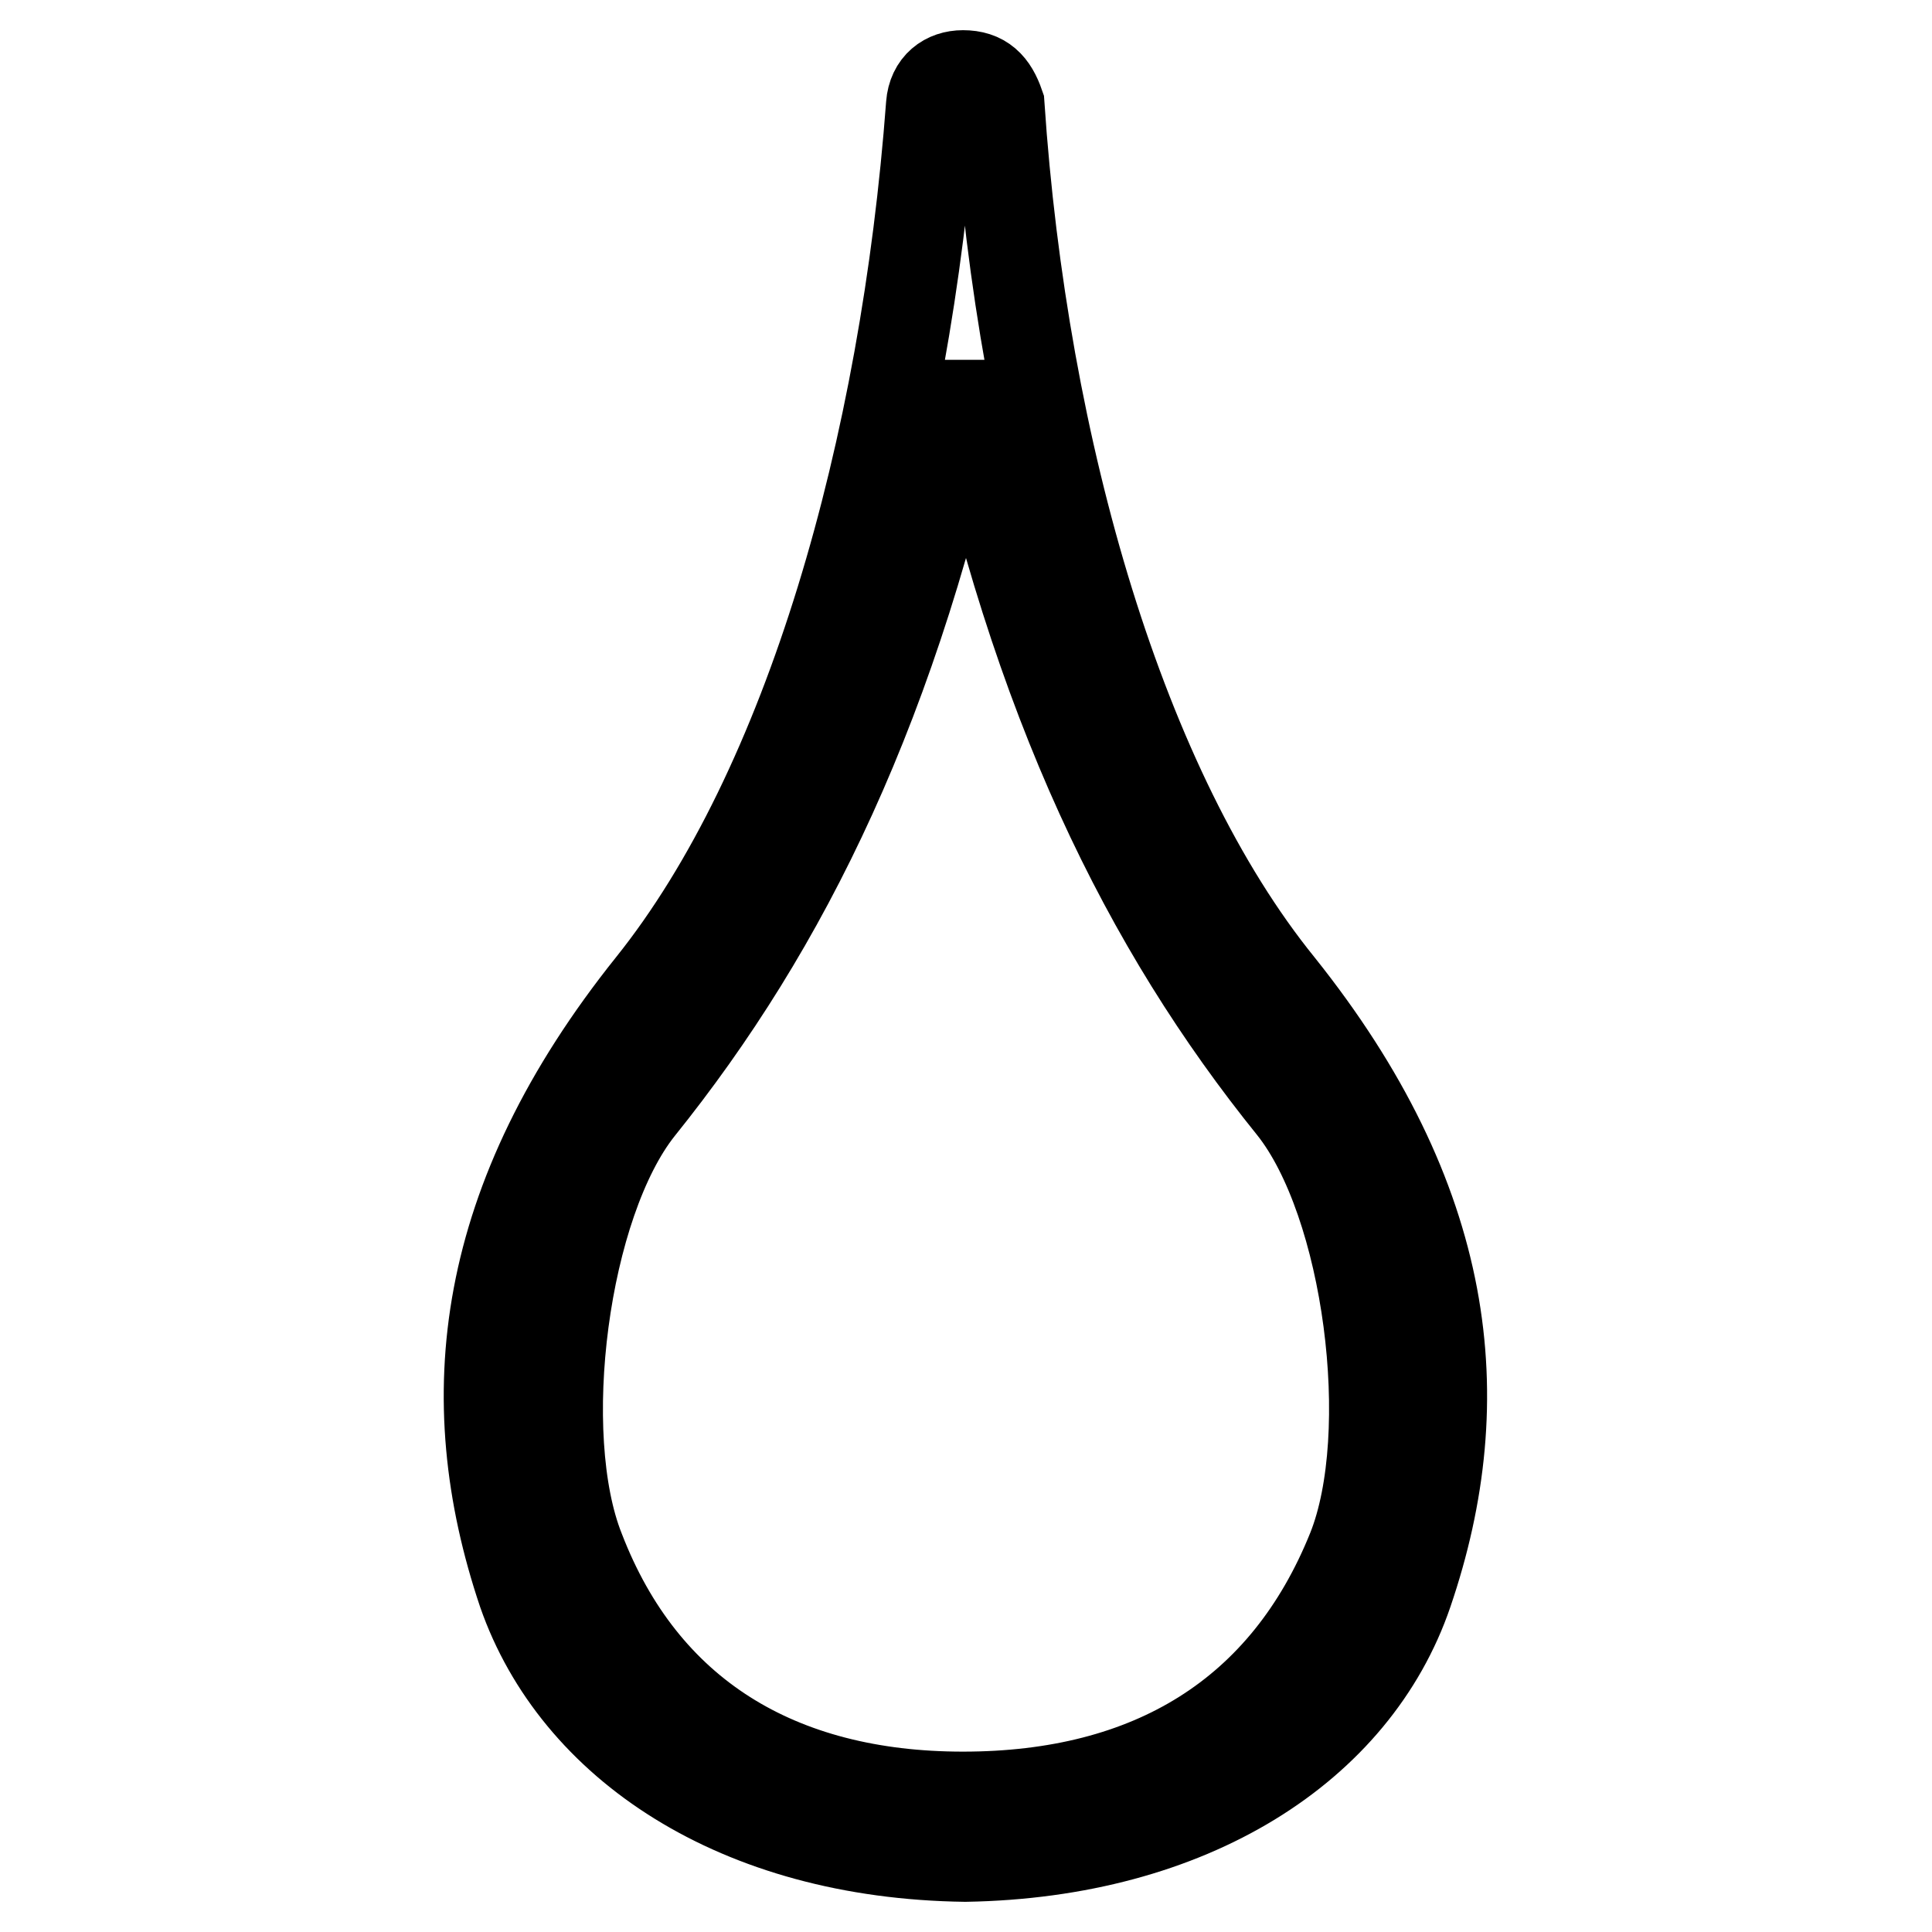
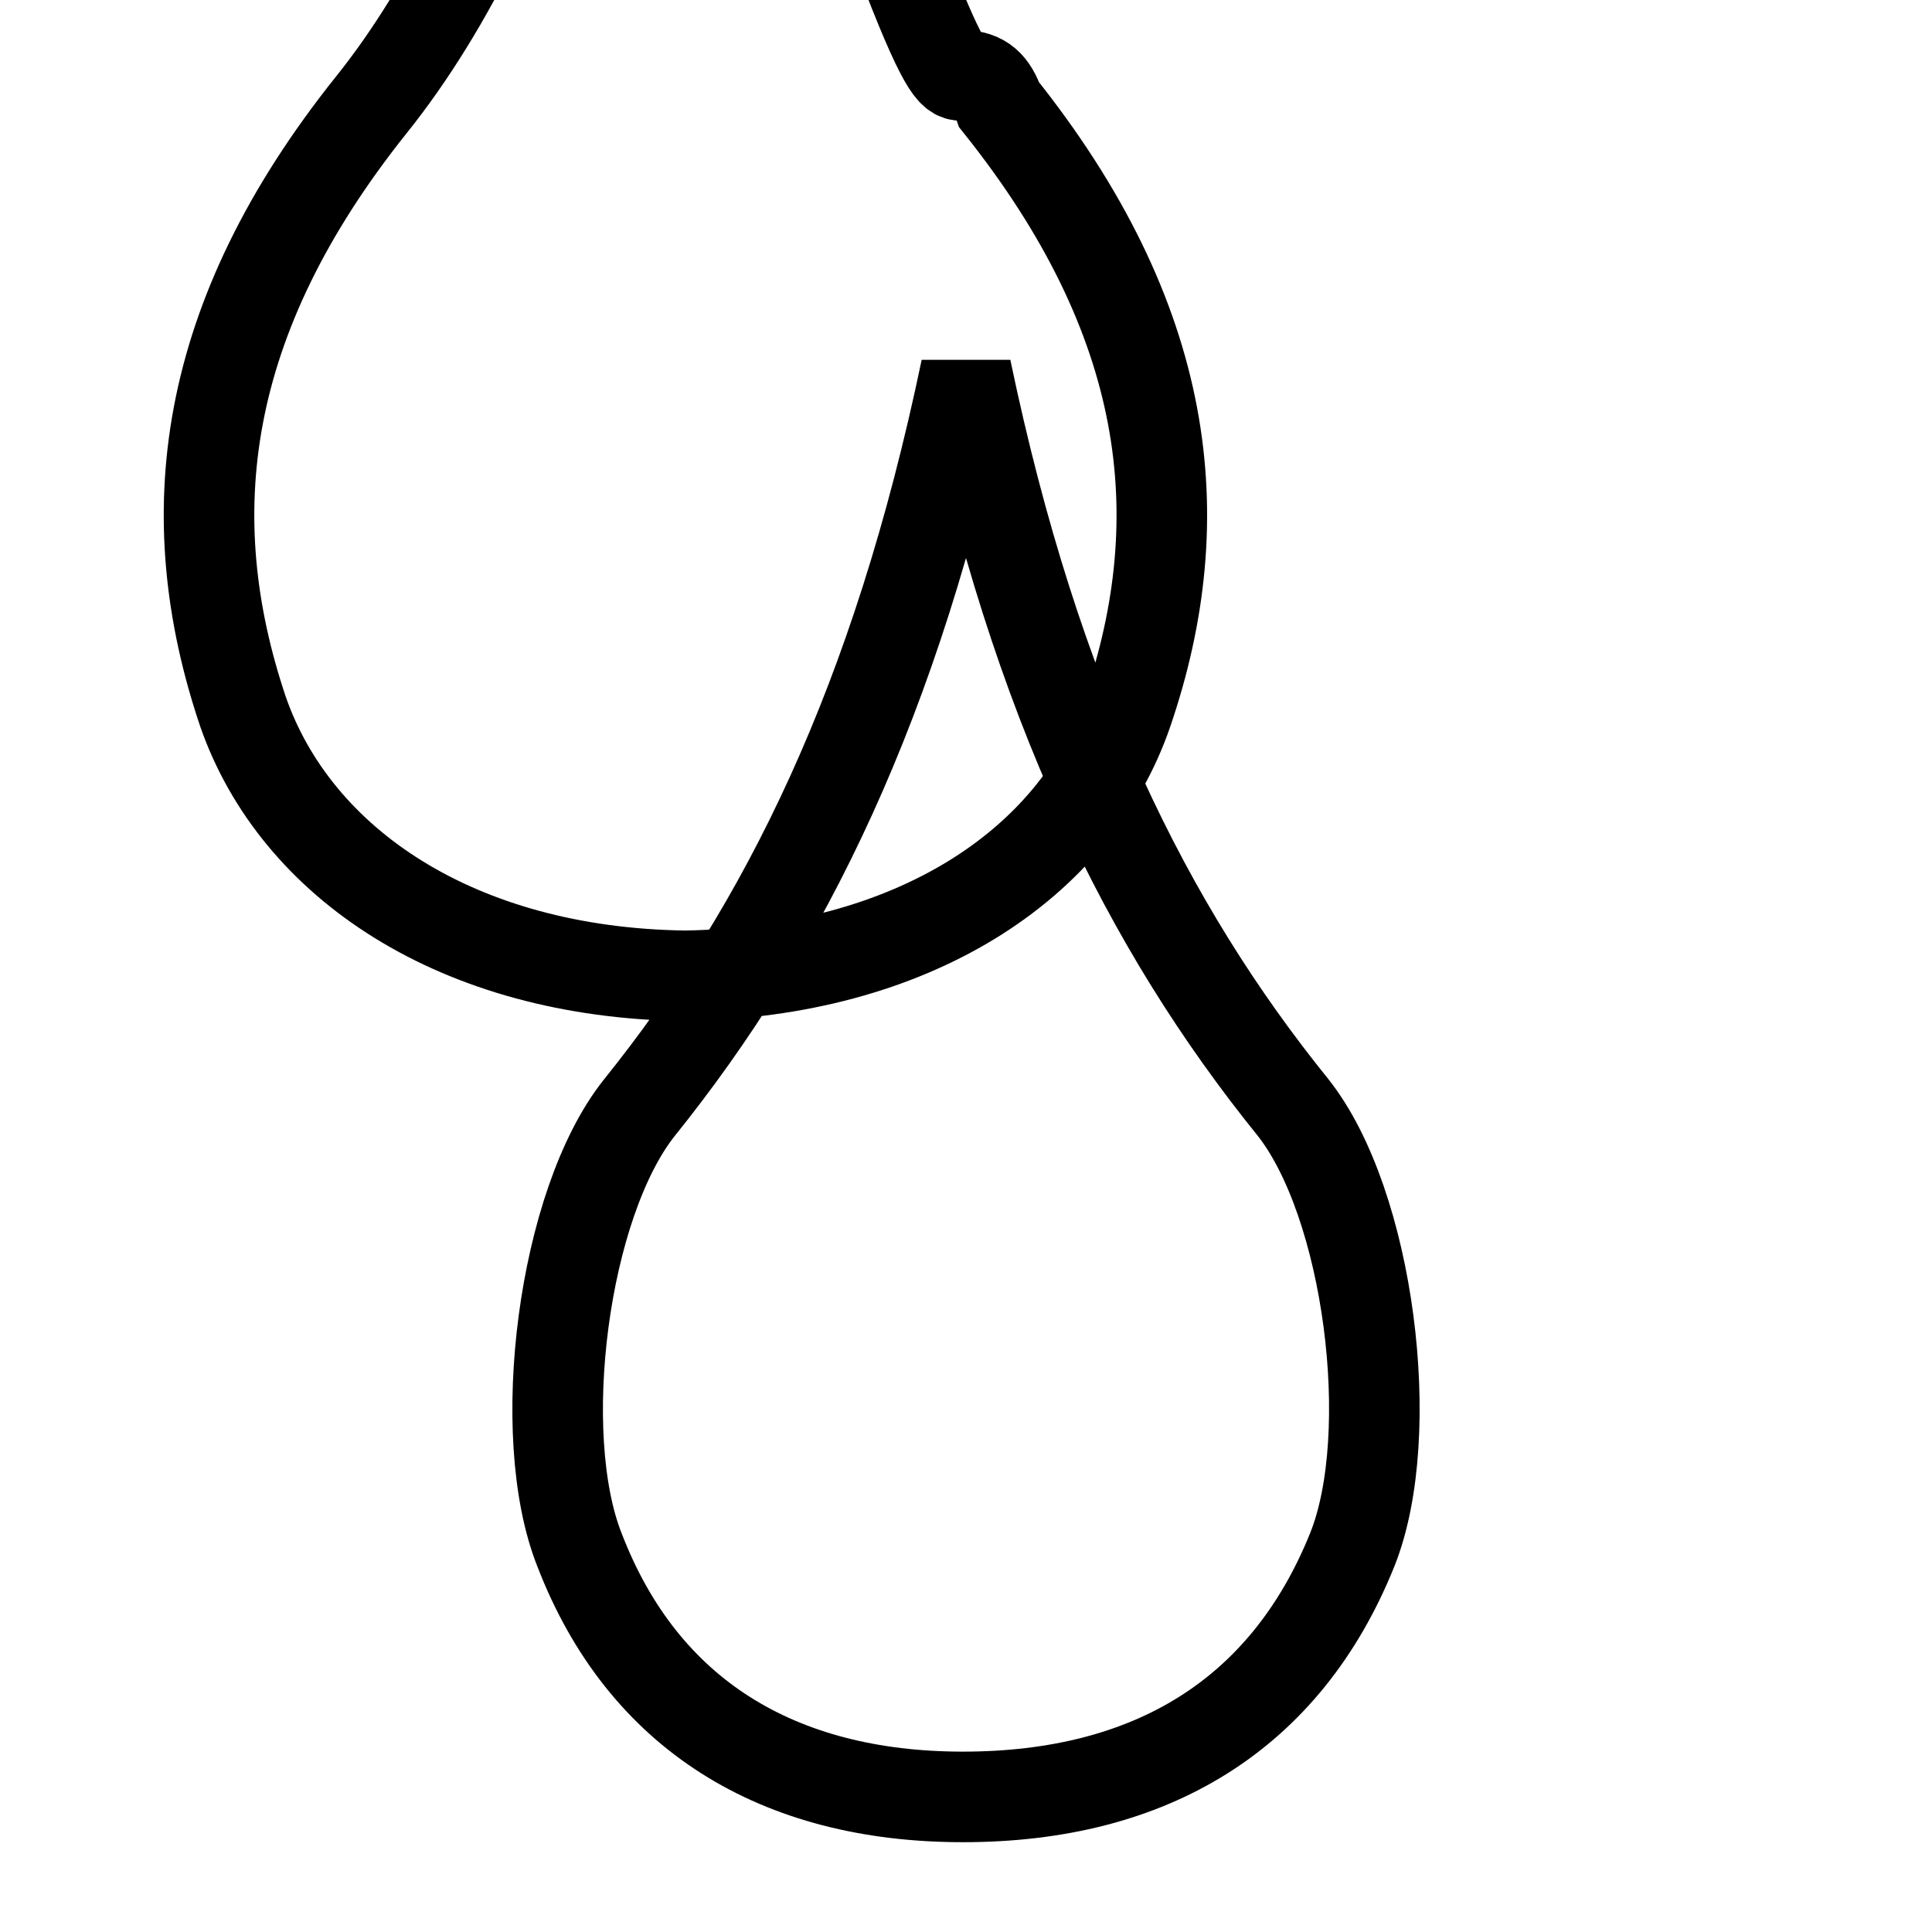
<svg xmlns="http://www.w3.org/2000/svg" version="1.1" x="0px" y="0px" viewBox="0 0 256 256" enable-background="new 0 0 256 256" xml:space="preserve">
  <g>
-     <path stroke-width="12" fill-opacity="0" stroke="#000000" d="M127.6,238.1c24.9,0,42.8-10.9,51.6-32.8c6.1-15.3,2.2-45.9-7.9-58.6C152,122.8,137.2,93,128,48.9 c-9.2,44.1-24,73.9-43.3,97.9c-10.1,12.7-14,43.3-7.9,58.6C85.2,227.2,103.1,238.1,127.6,238.1z M127.6,10c2.6,0,3.9,1.3,4.8,3.9 c3.1,45.9,16.2,90.9,37.1,116.7c22.7,28.4,25.8,54.6,17,80.4c-7,20.5-28.8,34.5-58.6,35c-30.2-0.4-51.6-14.9-58.6-35 c-8.7-25.8-5.7-52,17-80.4c21-26.2,33.7-71.2,37.1-116.7C123.6,11.3,125.4,10,127.6,10z" />
+     <path stroke-width="12" fill-opacity="0" stroke="#000000" d="M127.6,238.1c24.9,0,42.8-10.9,51.6-32.8c6.1-15.3,2.2-45.9-7.9-58.6C152,122.8,137.2,93,128,48.9 c-9.2,44.1-24,73.9-43.3,97.9c-10.1,12.7-14,43.3-7.9,58.6C85.2,227.2,103.1,238.1,127.6,238.1z M127.6,10c2.6,0,3.9,1.3,4.8,3.9 c22.7,28.4,25.8,54.6,17,80.4c-7,20.5-28.8,34.5-58.6,35c-30.2-0.4-51.6-14.9-58.6-35 c-8.7-25.8-5.7-52,17-80.4c21-26.2,33.7-71.2,37.1-116.7C123.6,11.3,125.4,10,127.6,10z" />
  </g>
</svg>